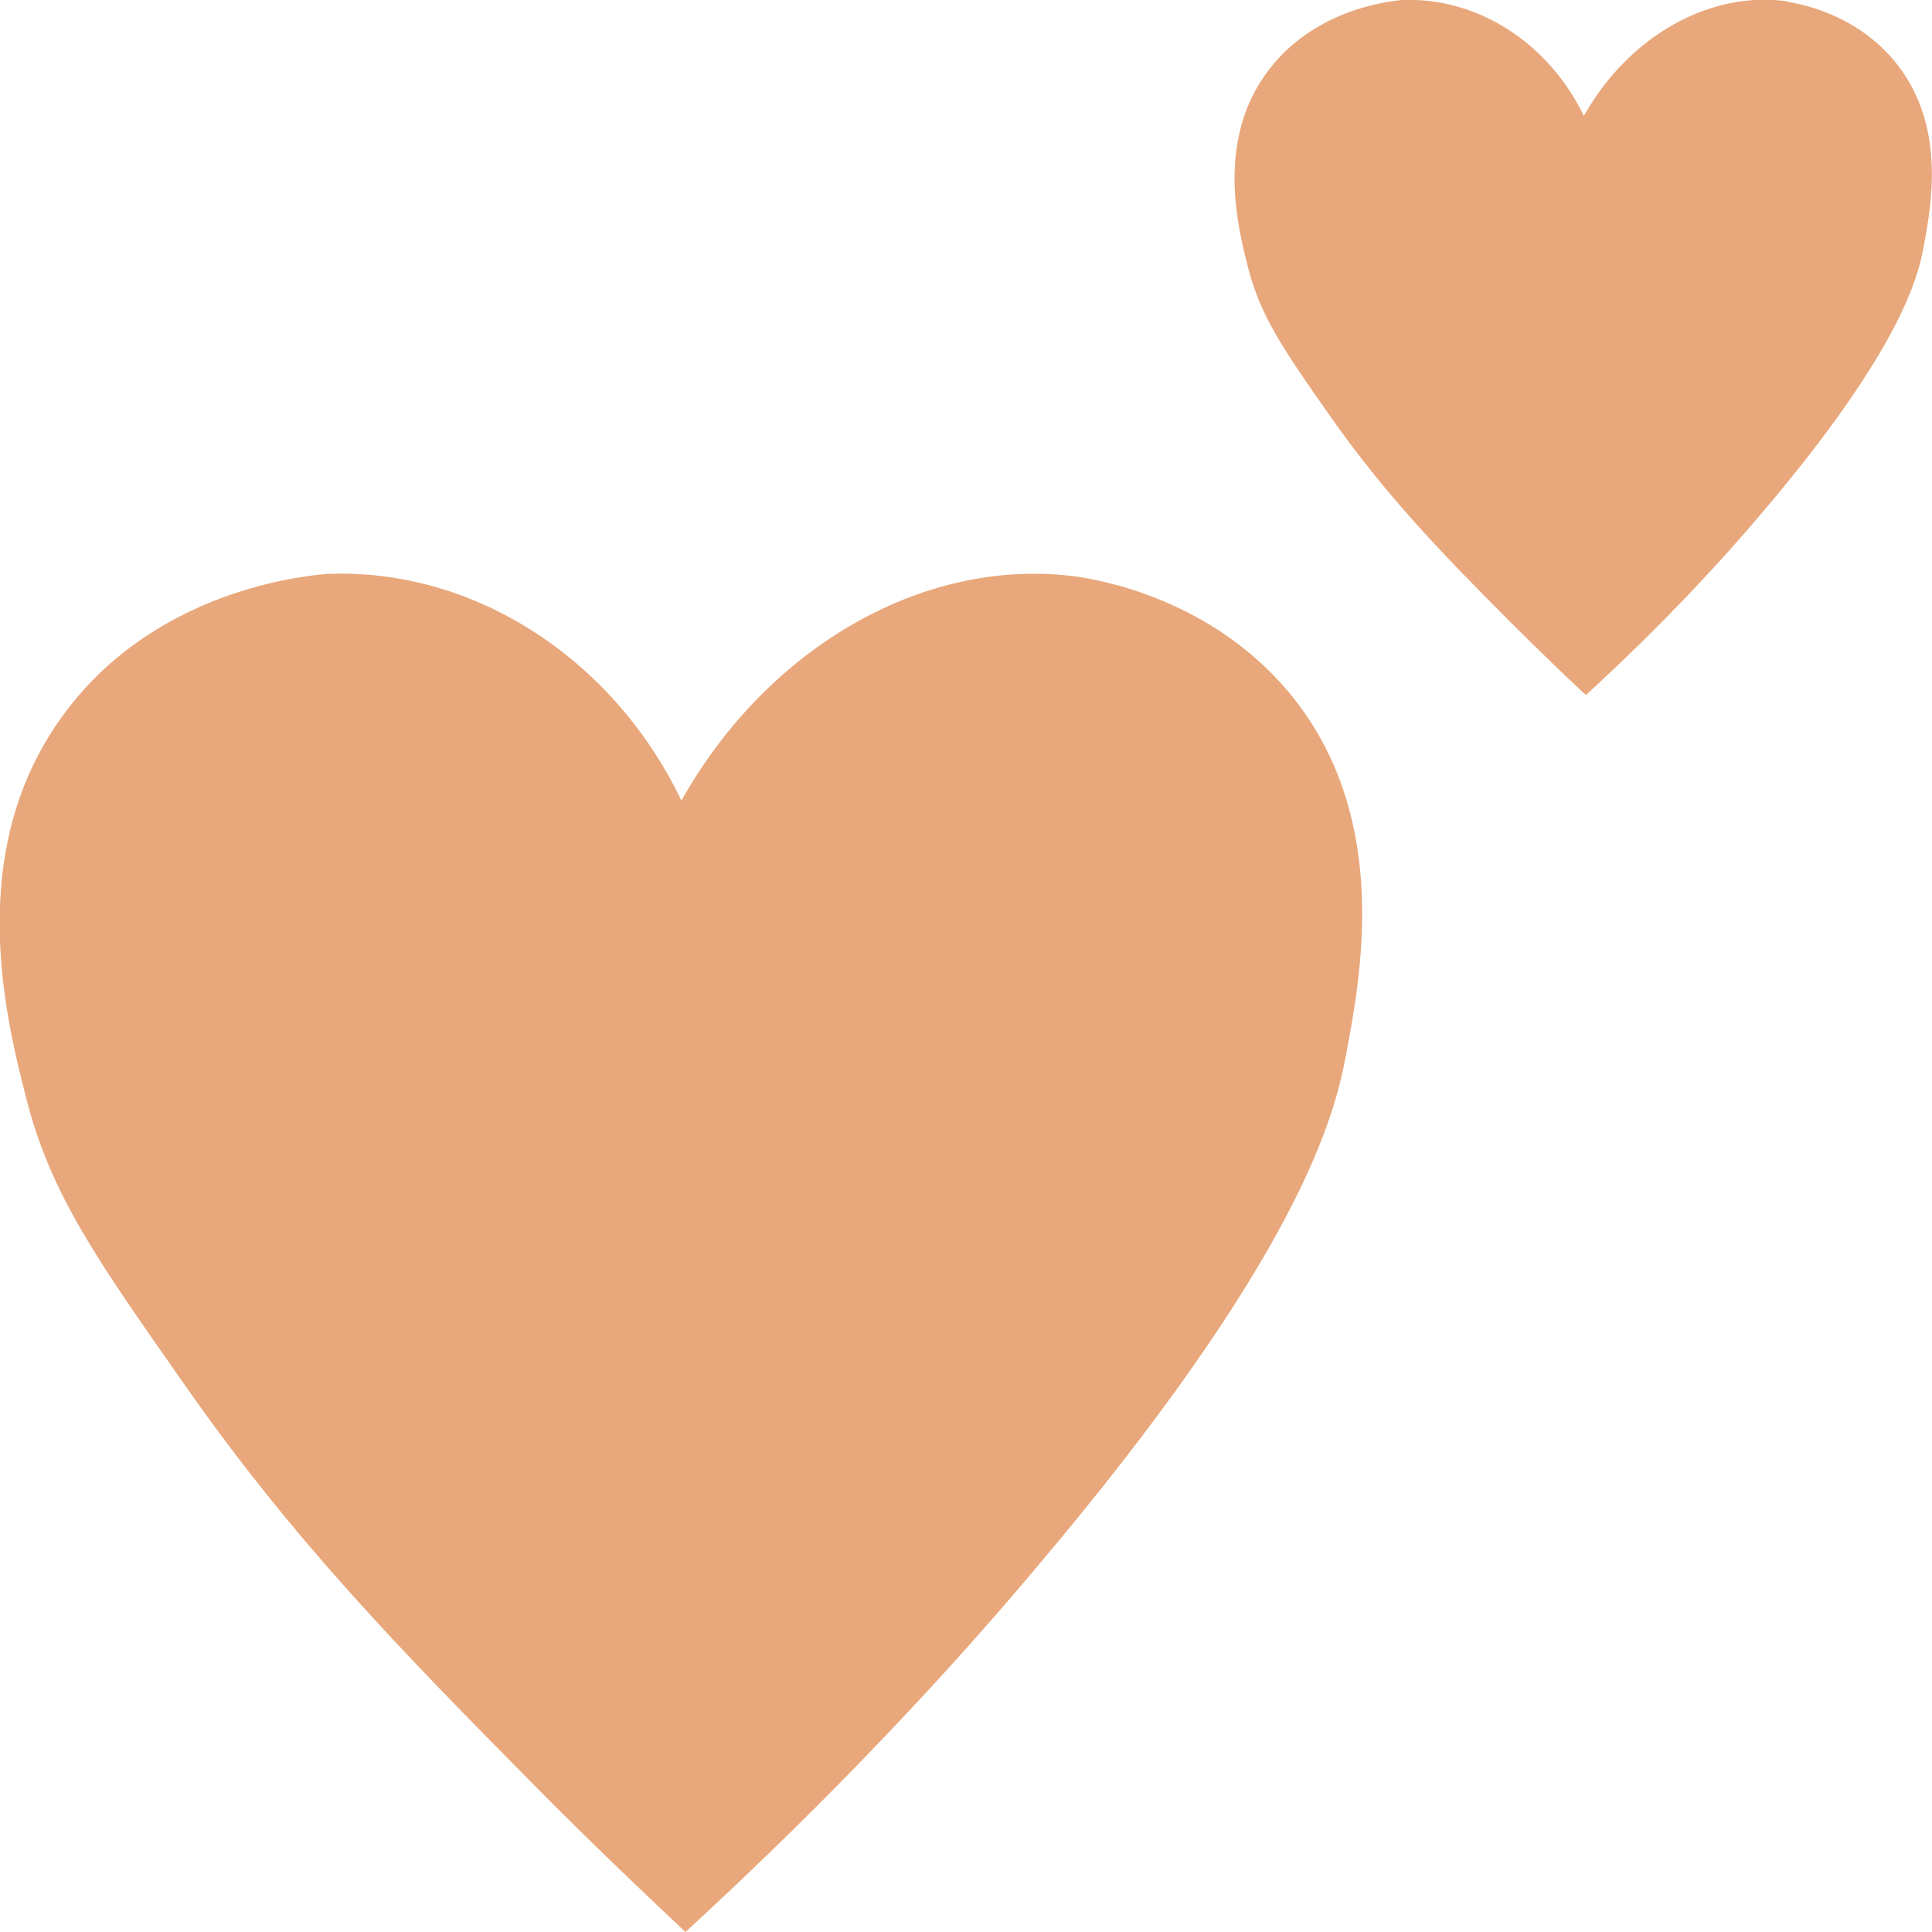
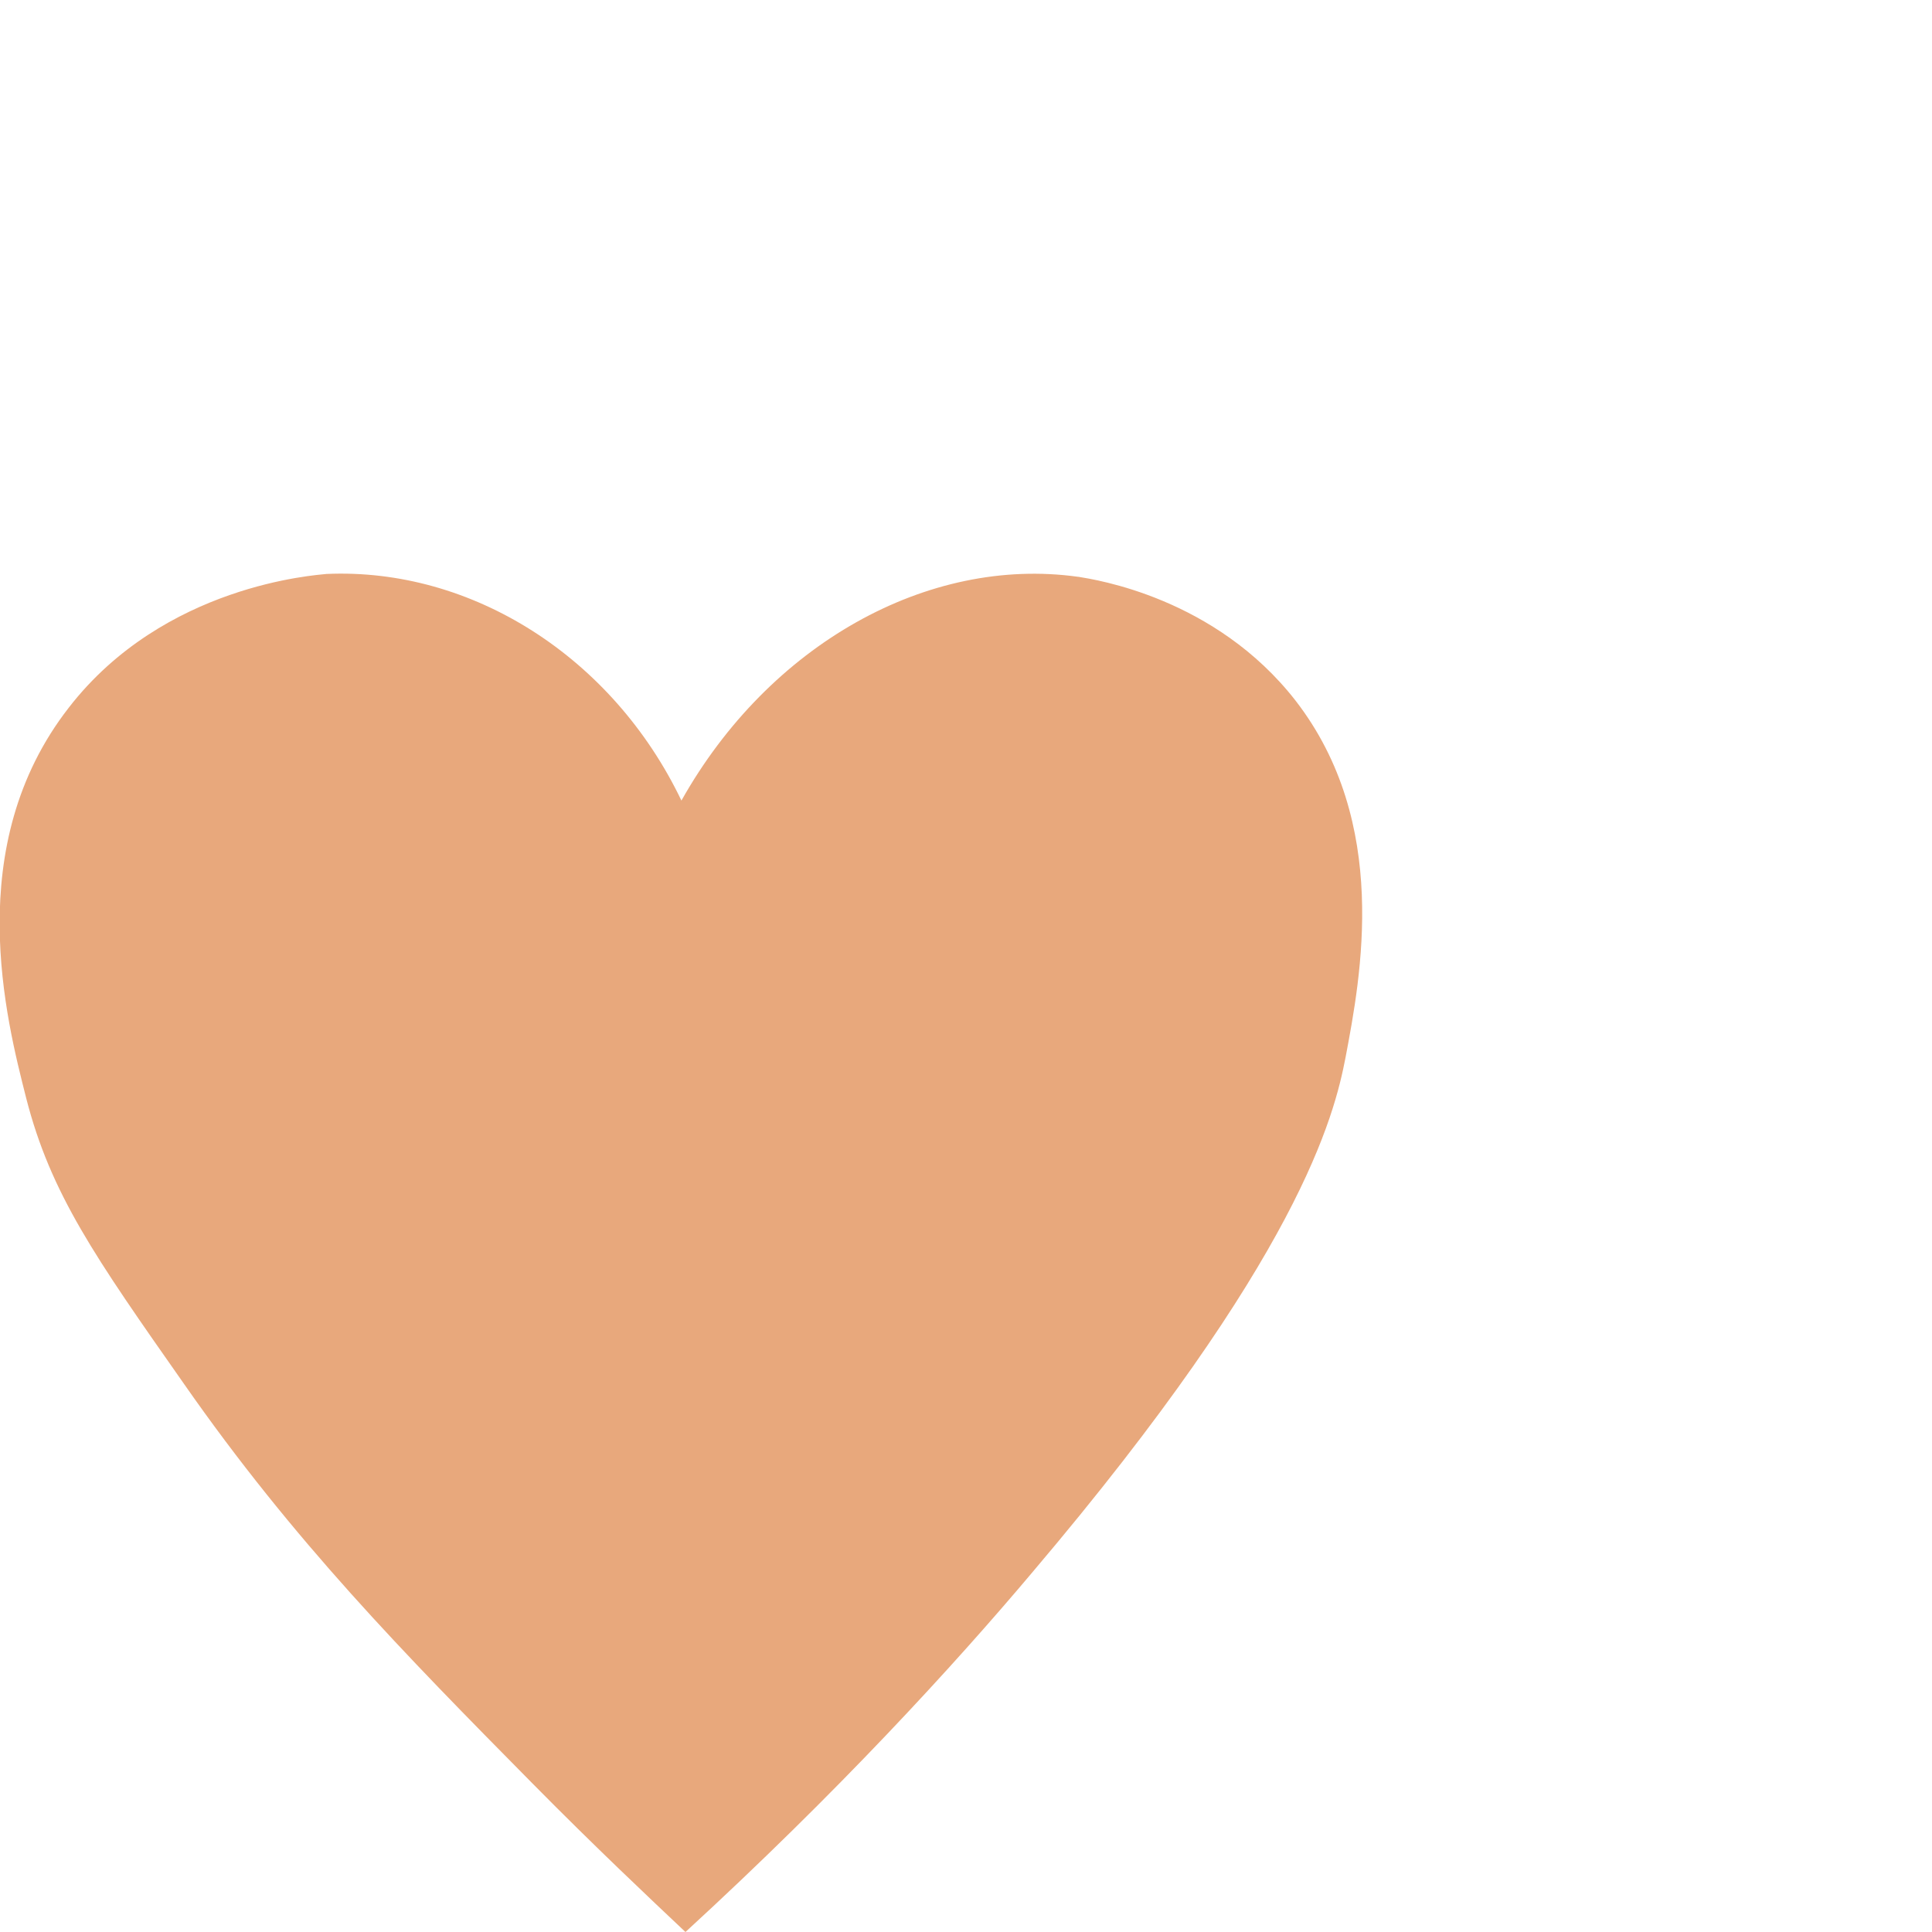
<svg xmlns="http://www.w3.org/2000/svg" width="150" height="150" viewBox="0 0 150 150" fill="none">
  <path d="M83.719 44.781C85.031 45 94.344 46.375 100.594 54.406C107.937 63.906 105.656 75.812 104.469 82.094C103.594 86.625 100.937 97.562 80.188 122.031C74.031 129.344 65 139.188 53.219 150C50.438 147.375 46.25 143.438 41.344 138.469C31.312 128.313 22.781 119.625 14.281 107.438C7.375 97.594 3.937 92.688 2.031 85.25C0.5 79.188 -3.031 65.688 5.344 54.938C12.75 45.375 24.562 44.656 25.344 44.562C36.625 44.062 47.562 51 52.906 62.156C59.719 50.031 72.031 43.156 83.688 44.781H83.719Z" fill="#E8A87C" />
-   <path d="M138.719 0.125C139.406 0.25 144.156 0.938 147.344 5.063C151.094 9.906 149.937 16 149.344 19.219C148.906 21.531 147.531 27.156 136.937 39.656C133.781 43.406 129.156 48.438 123.125 53.969C121.687 52.625 119.562 50.594 117.031 48.062C111.875 42.875 107.531 38.406 103.187 32.188C99.656 27.156 97.906 24.625 96.906 20.812C96.125 17.719 94.312 10.781 98.594 5.313C102.406 0.438 108.437 0.063 108.844 2.82638e-05C114.625 -0.25 120.219 3.281 122.969 9C126.469 2.781 132.75 -0.719 138.719 0.094V0.125Z" fill="#E8A87C" />
</svg>